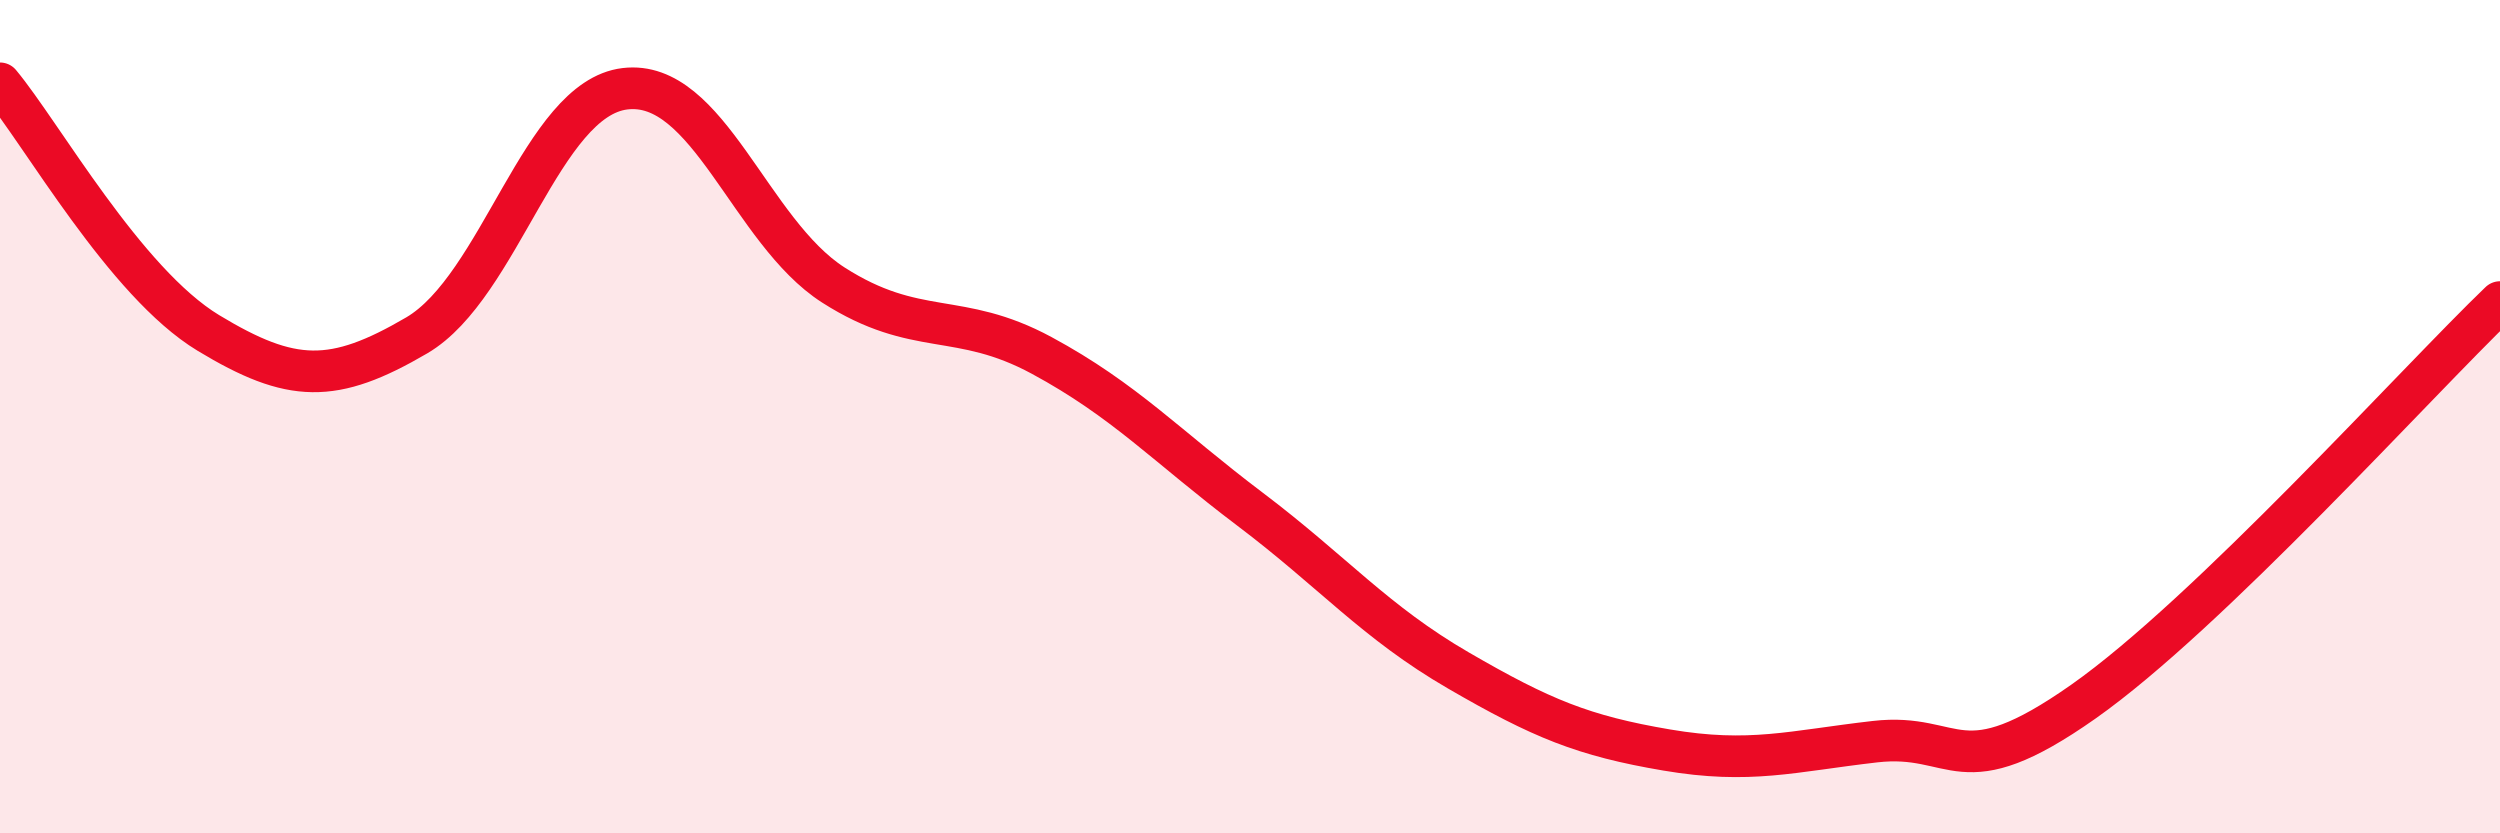
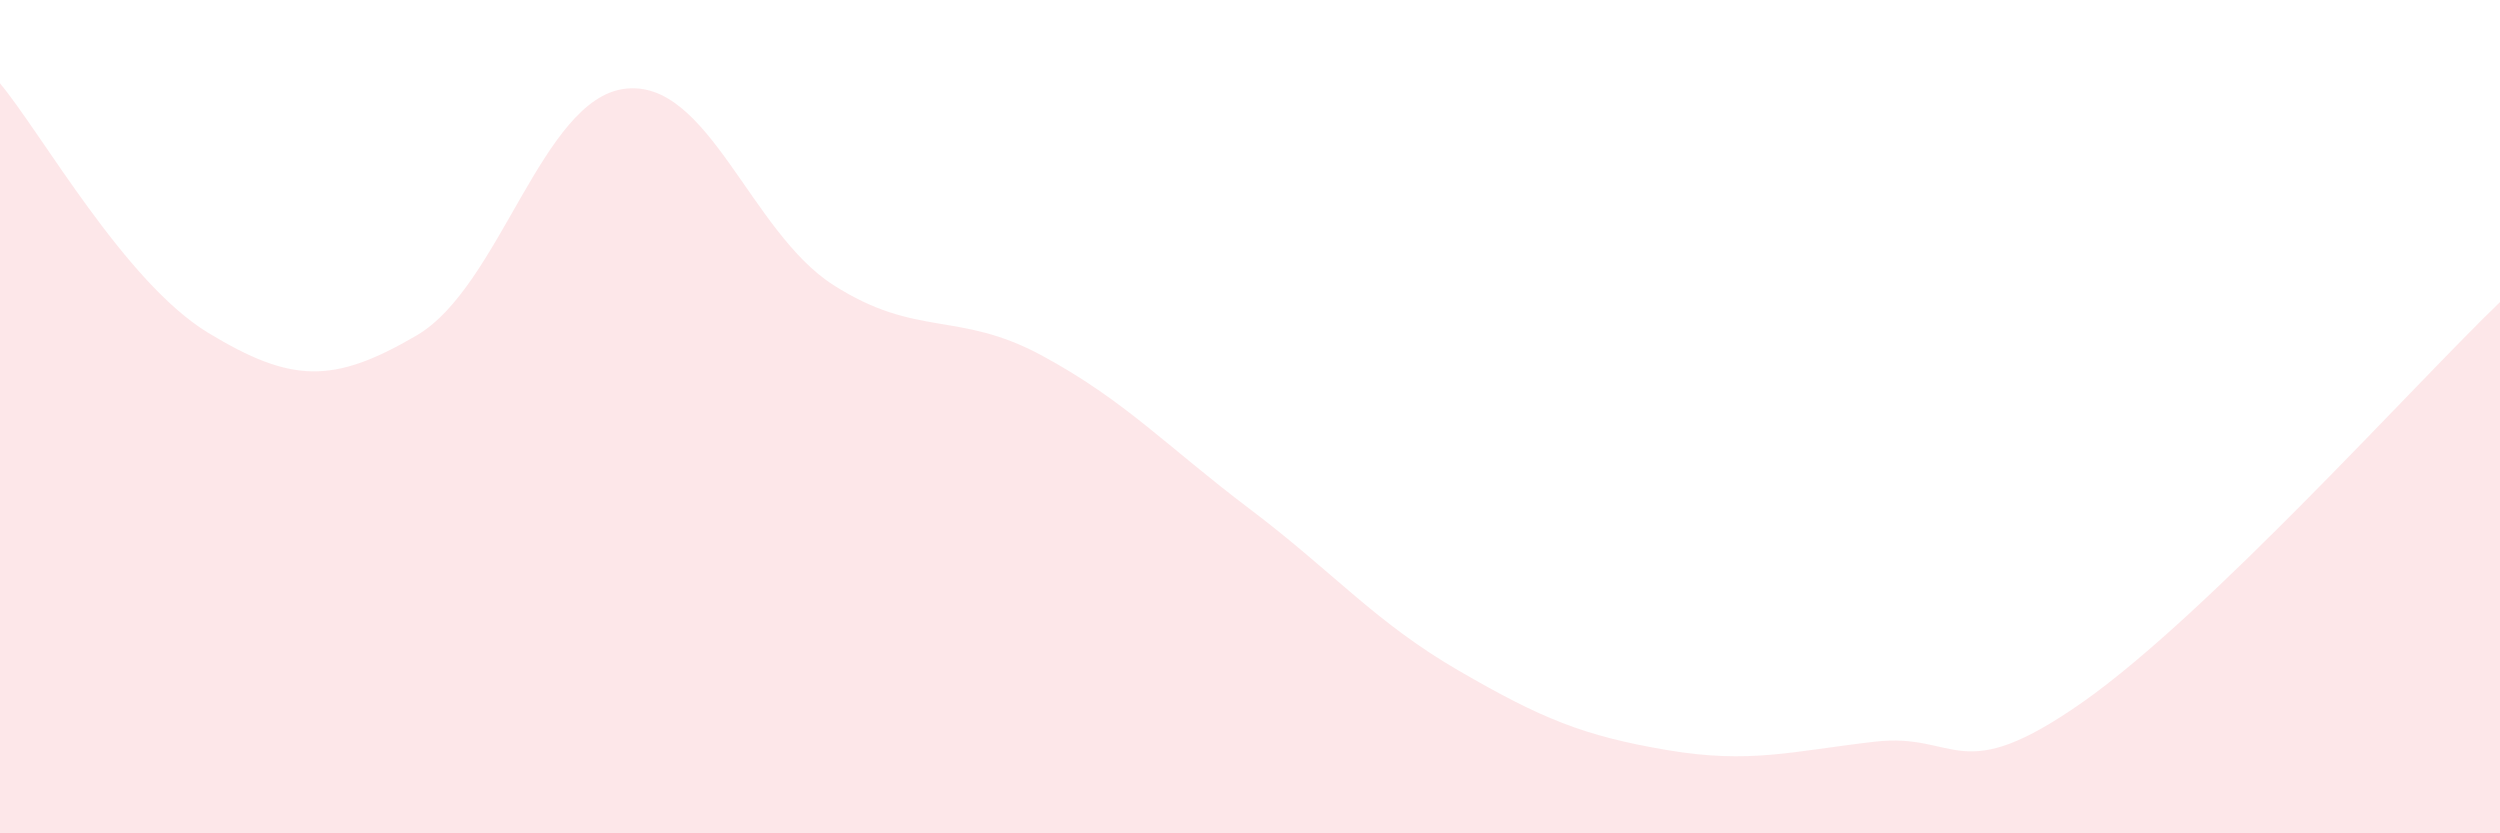
<svg xmlns="http://www.w3.org/2000/svg" width="60" height="20" viewBox="0 0 60 20">
  <path d="M 0,2 C 1,3.2 3,6.78 5,7.99 C 7,9.2 8,9.22 10,8.05 C 12,6.88 13,2.37 15,2.13 C 17,1.89 18,5.56 20,6.84 C 22,8.12 23,7.45 25,8.53 C 27,9.61 28,10.71 30,12.22 C 32,13.73 33,14.93 35,16.09 C 37,17.25 38,17.66 40,18 C 42,18.34 43,18.03 45,17.8 C 47,17.57 47,18.95 50,16.84 C 53,14.73 58,9.17 60,7.25L60 20L0 20Z" fill="#EB0A25" opacity="0.1" stroke-linecap="round" stroke-linejoin="round" />
-   <path d="M 0,2 C 1,3.2 3,6.78 5,7.99 C 7,9.2 8,9.22 10,8.05 C 12,6.88 13,2.37 15,2.13 C 17,1.89 18,5.56 20,6.84 C 22,8.12 23,7.45 25,8.53 C 27,9.61 28,10.71 30,12.22 C 32,13.73 33,14.93 35,16.09 C 37,17.25 38,17.66 40,18 C 42,18.34 43,18.03 45,17.8 C 47,17.57 47,18.95 50,16.84 C 53,14.73 58,9.17 60,7.25" stroke="#EB0A25" stroke-width="1" fill="none" stroke-linecap="round" stroke-linejoin="round" />
</svg>